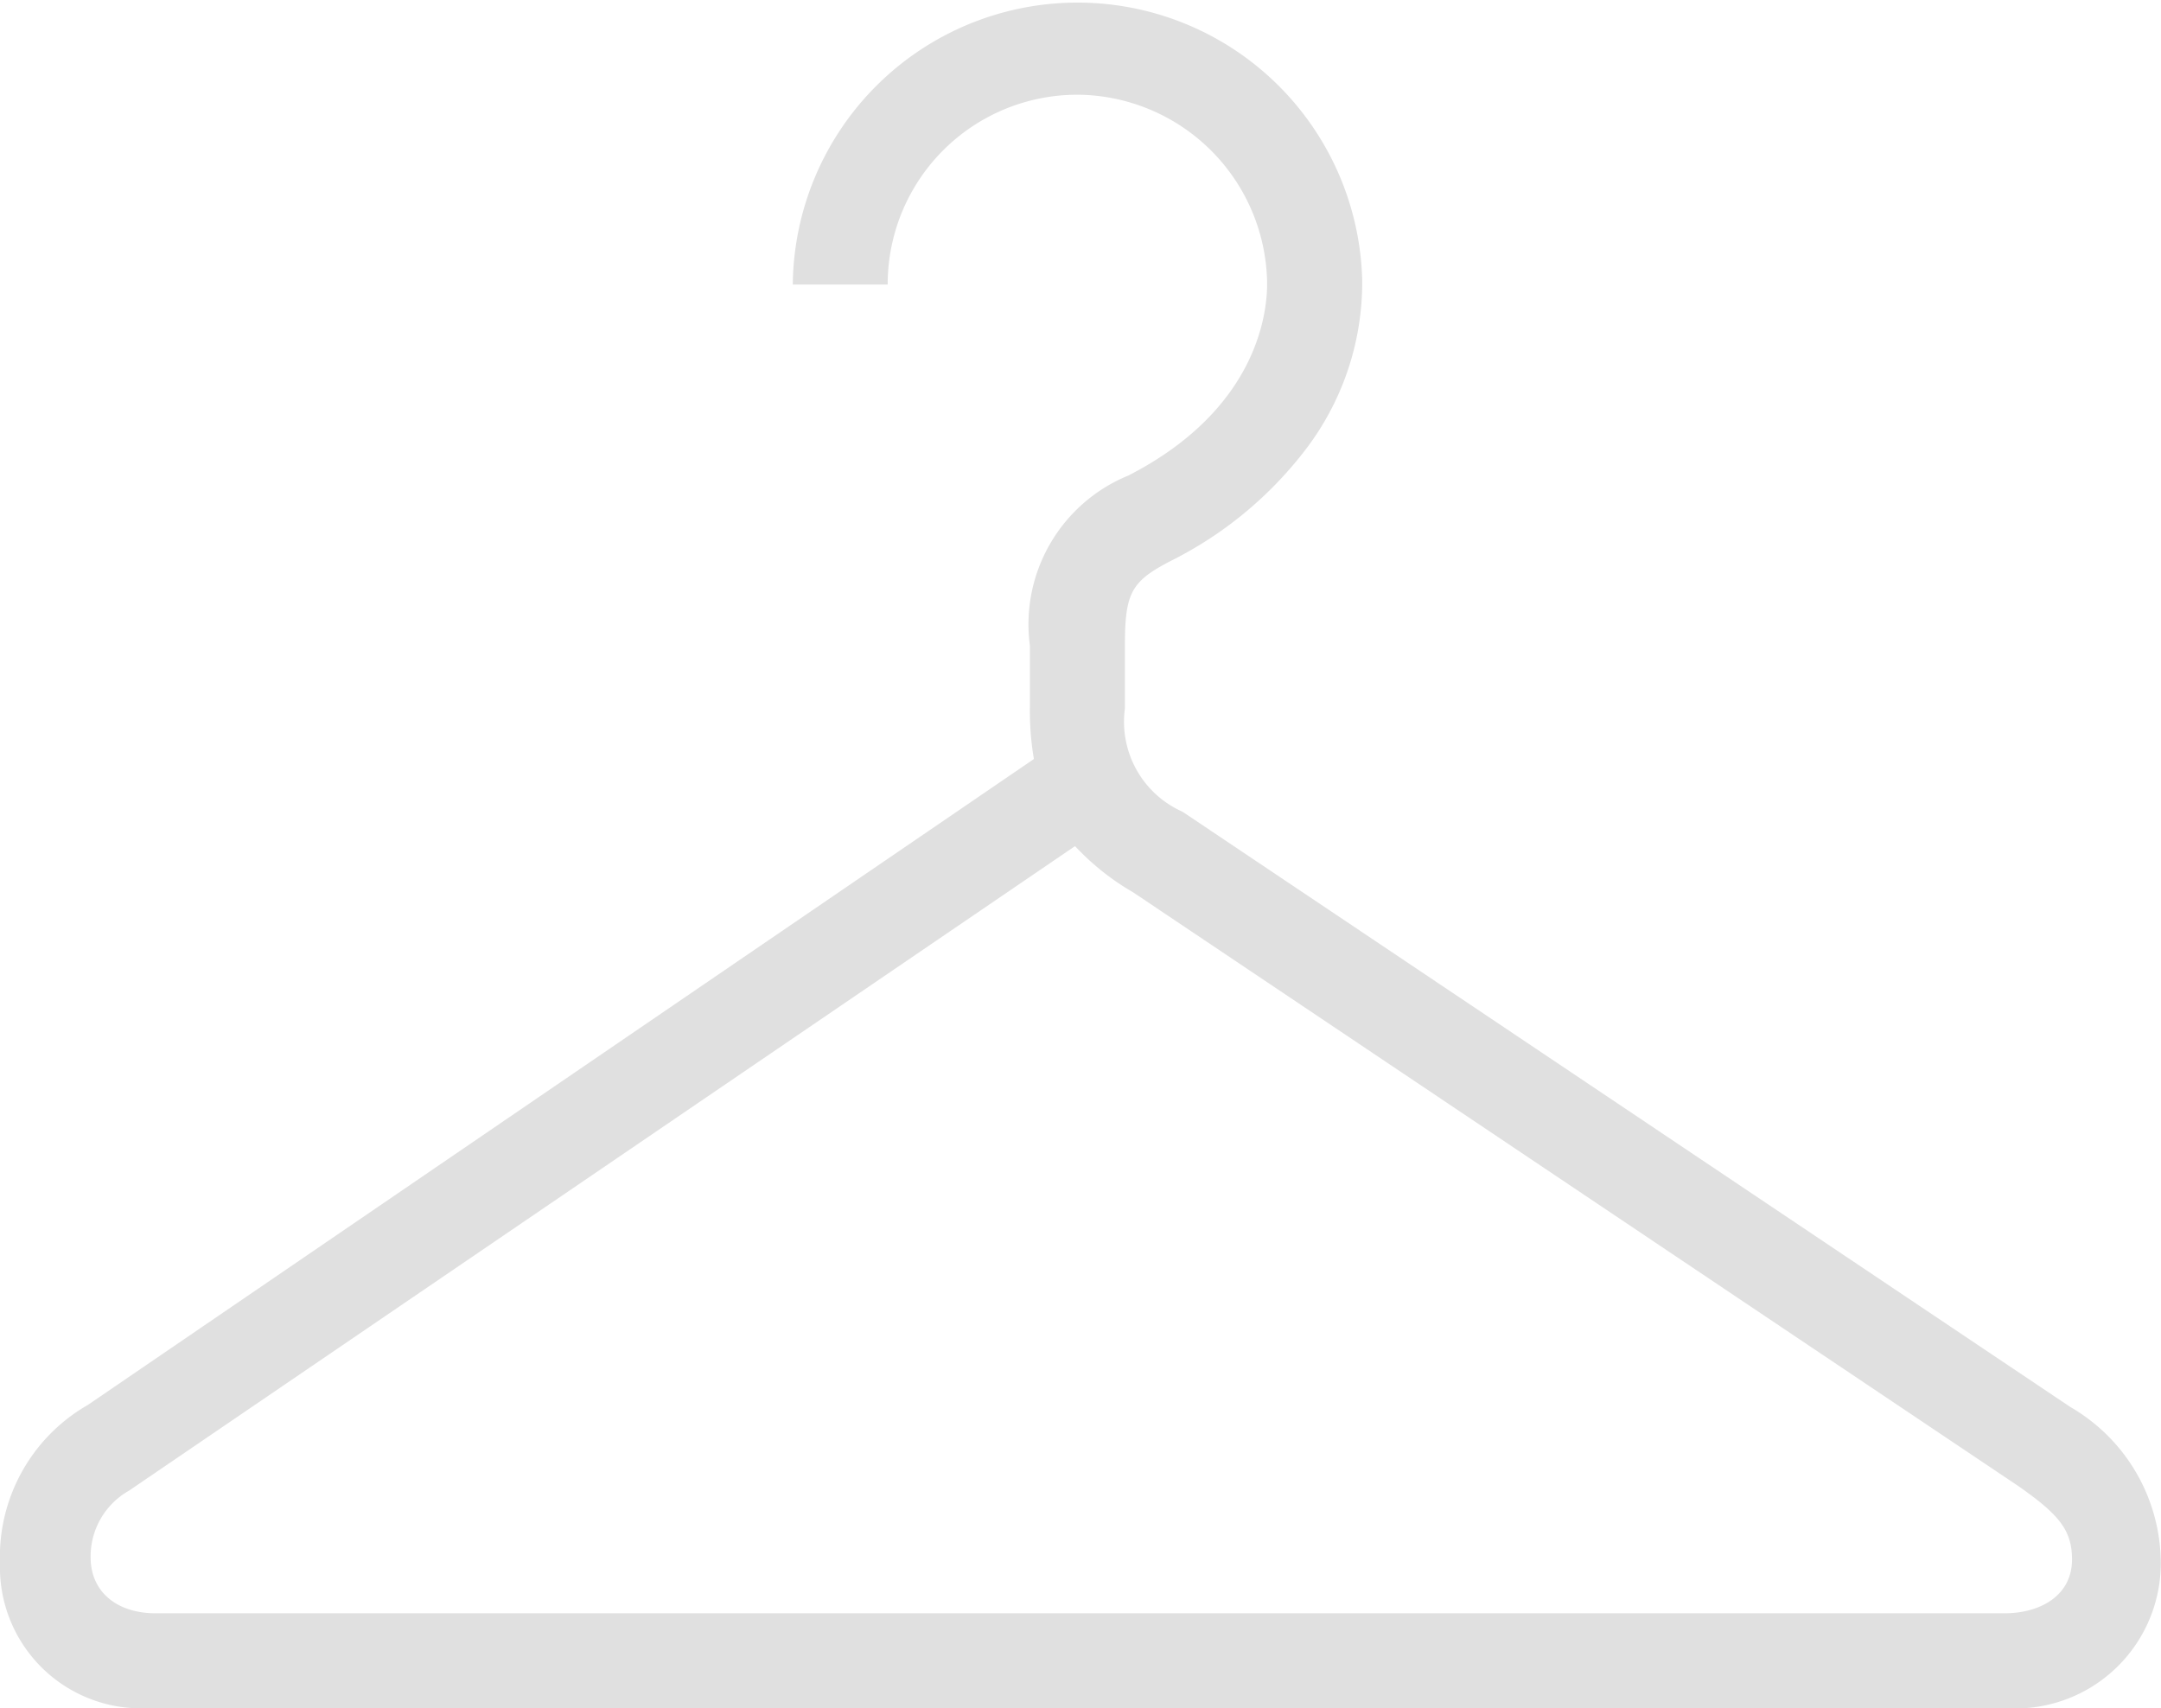
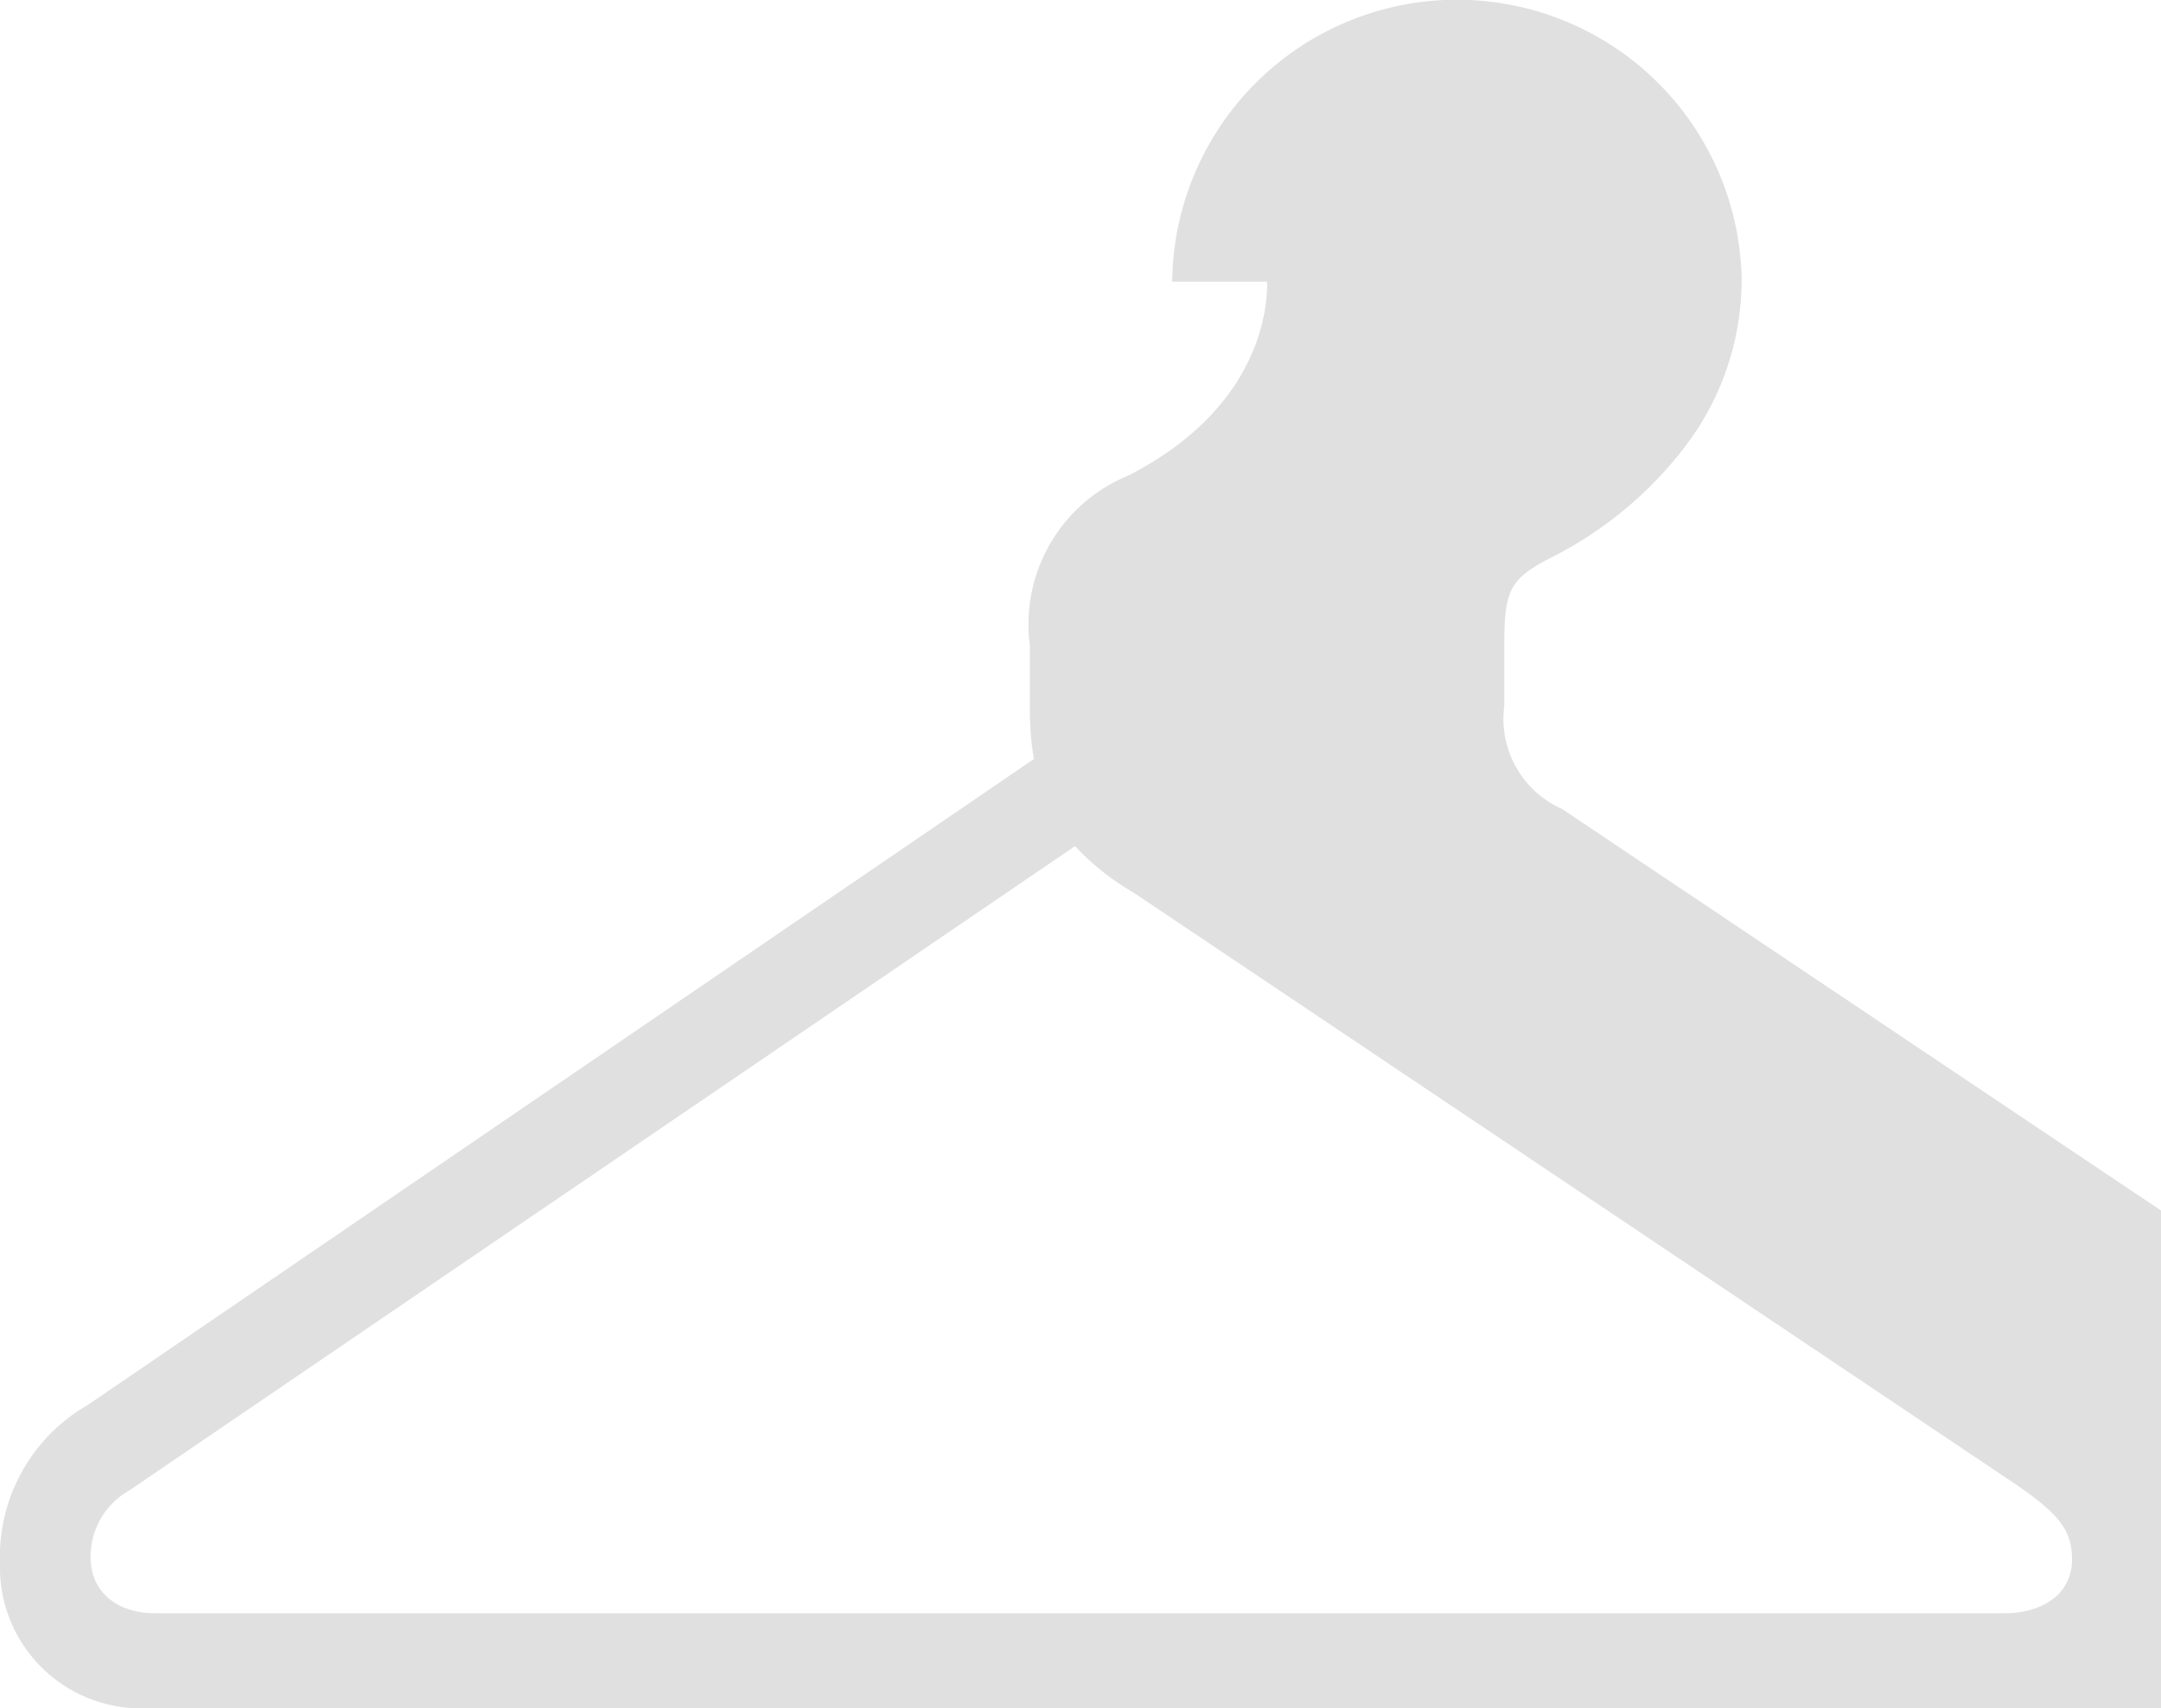
<svg xmlns="http://www.w3.org/2000/svg" width="48.282" height="38.163" viewBox="0 0 48.282 38.163">
-   <path id="icon_R_0466" d="M90.683,178.248H49.261a3.151,3.151,0,0,1-3.361-3.239,3.911,3.911,0,0,1,1.967-3.536L69,157.044a6.371,6.371,0,0,1-.09-1.14V154.51a3.593,3.593,0,0,1,2.2-3.8c2.916-1.495,3.112-3.689,3.1-4.331a4.267,4.267,0,0,0-4.177-4.177,4.236,4.236,0,0,0-4.3,4.241h-2.12a6.362,6.362,0,0,1,12.722-.085,6.146,6.146,0,0,1-1.3,3.817,8.66,8.66,0,0,1-2.958,2.433c-.906.466-1.044.716-1.044,1.914v1.394a2.2,2.2,0,0,0,1.288,2.306l19.836,13.3a4.045,4.045,0,0,1,2.02,3.525A3.248,3.248,0,0,1,90.683,178.248ZM69.919,158.99l-21.135,14.4a1.687,1.687,0,0,0-.859,1.495c0,.742.557,1.246,1.458,1.246H90.678c.848,0,1.516-.424,1.516-1.2,0-.652-.281-1-1.2-1.643L71.218,160.023A5.6,5.6,0,0,1,69.919,158.99Z" transform="translate(-45.9 -140.085)" fill="#e0e0e0" />
+   <path id="icon_R_0466" d="M90.683,178.248H49.261a3.151,3.151,0,0,1-3.361-3.239,3.911,3.911,0,0,1,1.967-3.536L69,157.044a6.371,6.371,0,0,1-.09-1.14V154.51a3.593,3.593,0,0,1,2.2-3.8c2.916-1.495,3.112-3.689,3.1-4.331h-2.12a6.362,6.362,0,0,1,12.722-.085,6.146,6.146,0,0,1-1.3,3.817,8.66,8.66,0,0,1-2.958,2.433c-.906.466-1.044.716-1.044,1.914v1.394a2.2,2.2,0,0,0,1.288,2.306l19.836,13.3a4.045,4.045,0,0,1,2.02,3.525A3.248,3.248,0,0,1,90.683,178.248ZM69.919,158.99l-21.135,14.4a1.687,1.687,0,0,0-.859,1.495c0,.742.557,1.246,1.458,1.246H90.678c.848,0,1.516-.424,1.516-1.2,0-.652-.281-1-1.2-1.643L71.218,160.023A5.6,5.6,0,0,1,69.919,158.99Z" transform="translate(-45.9 -140.085)" fill="#e0e0e0" />
</svg>